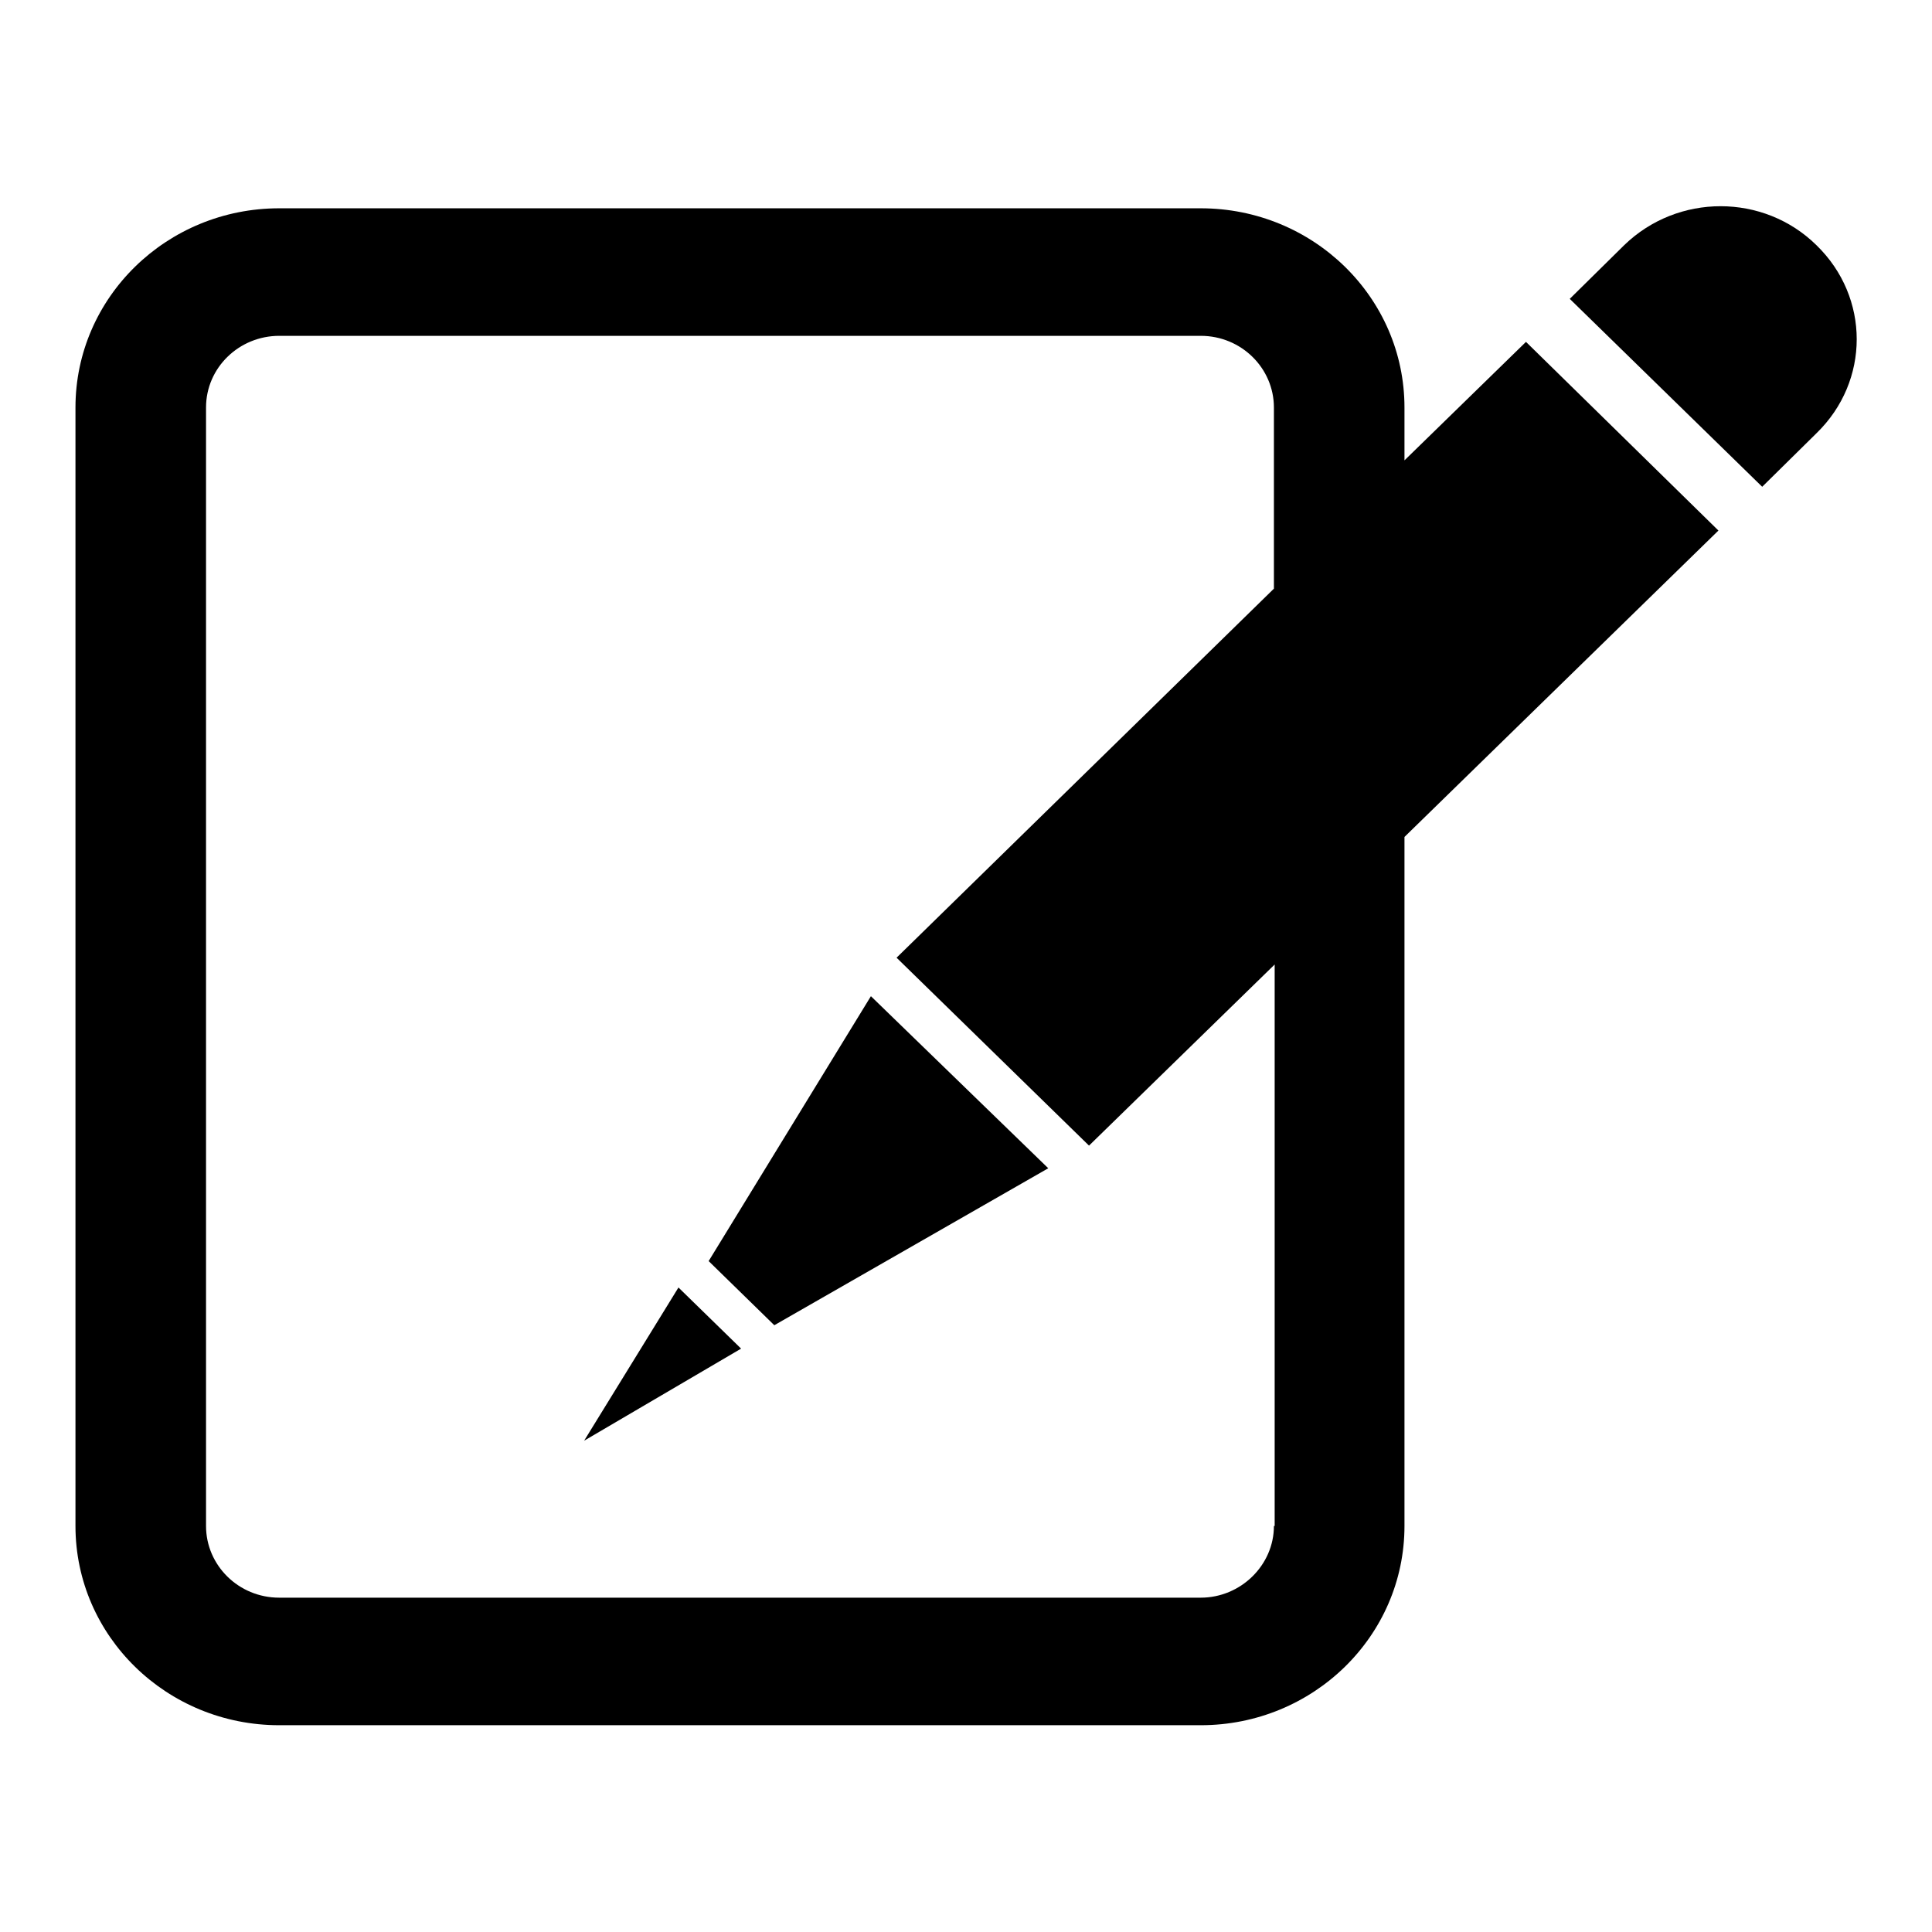
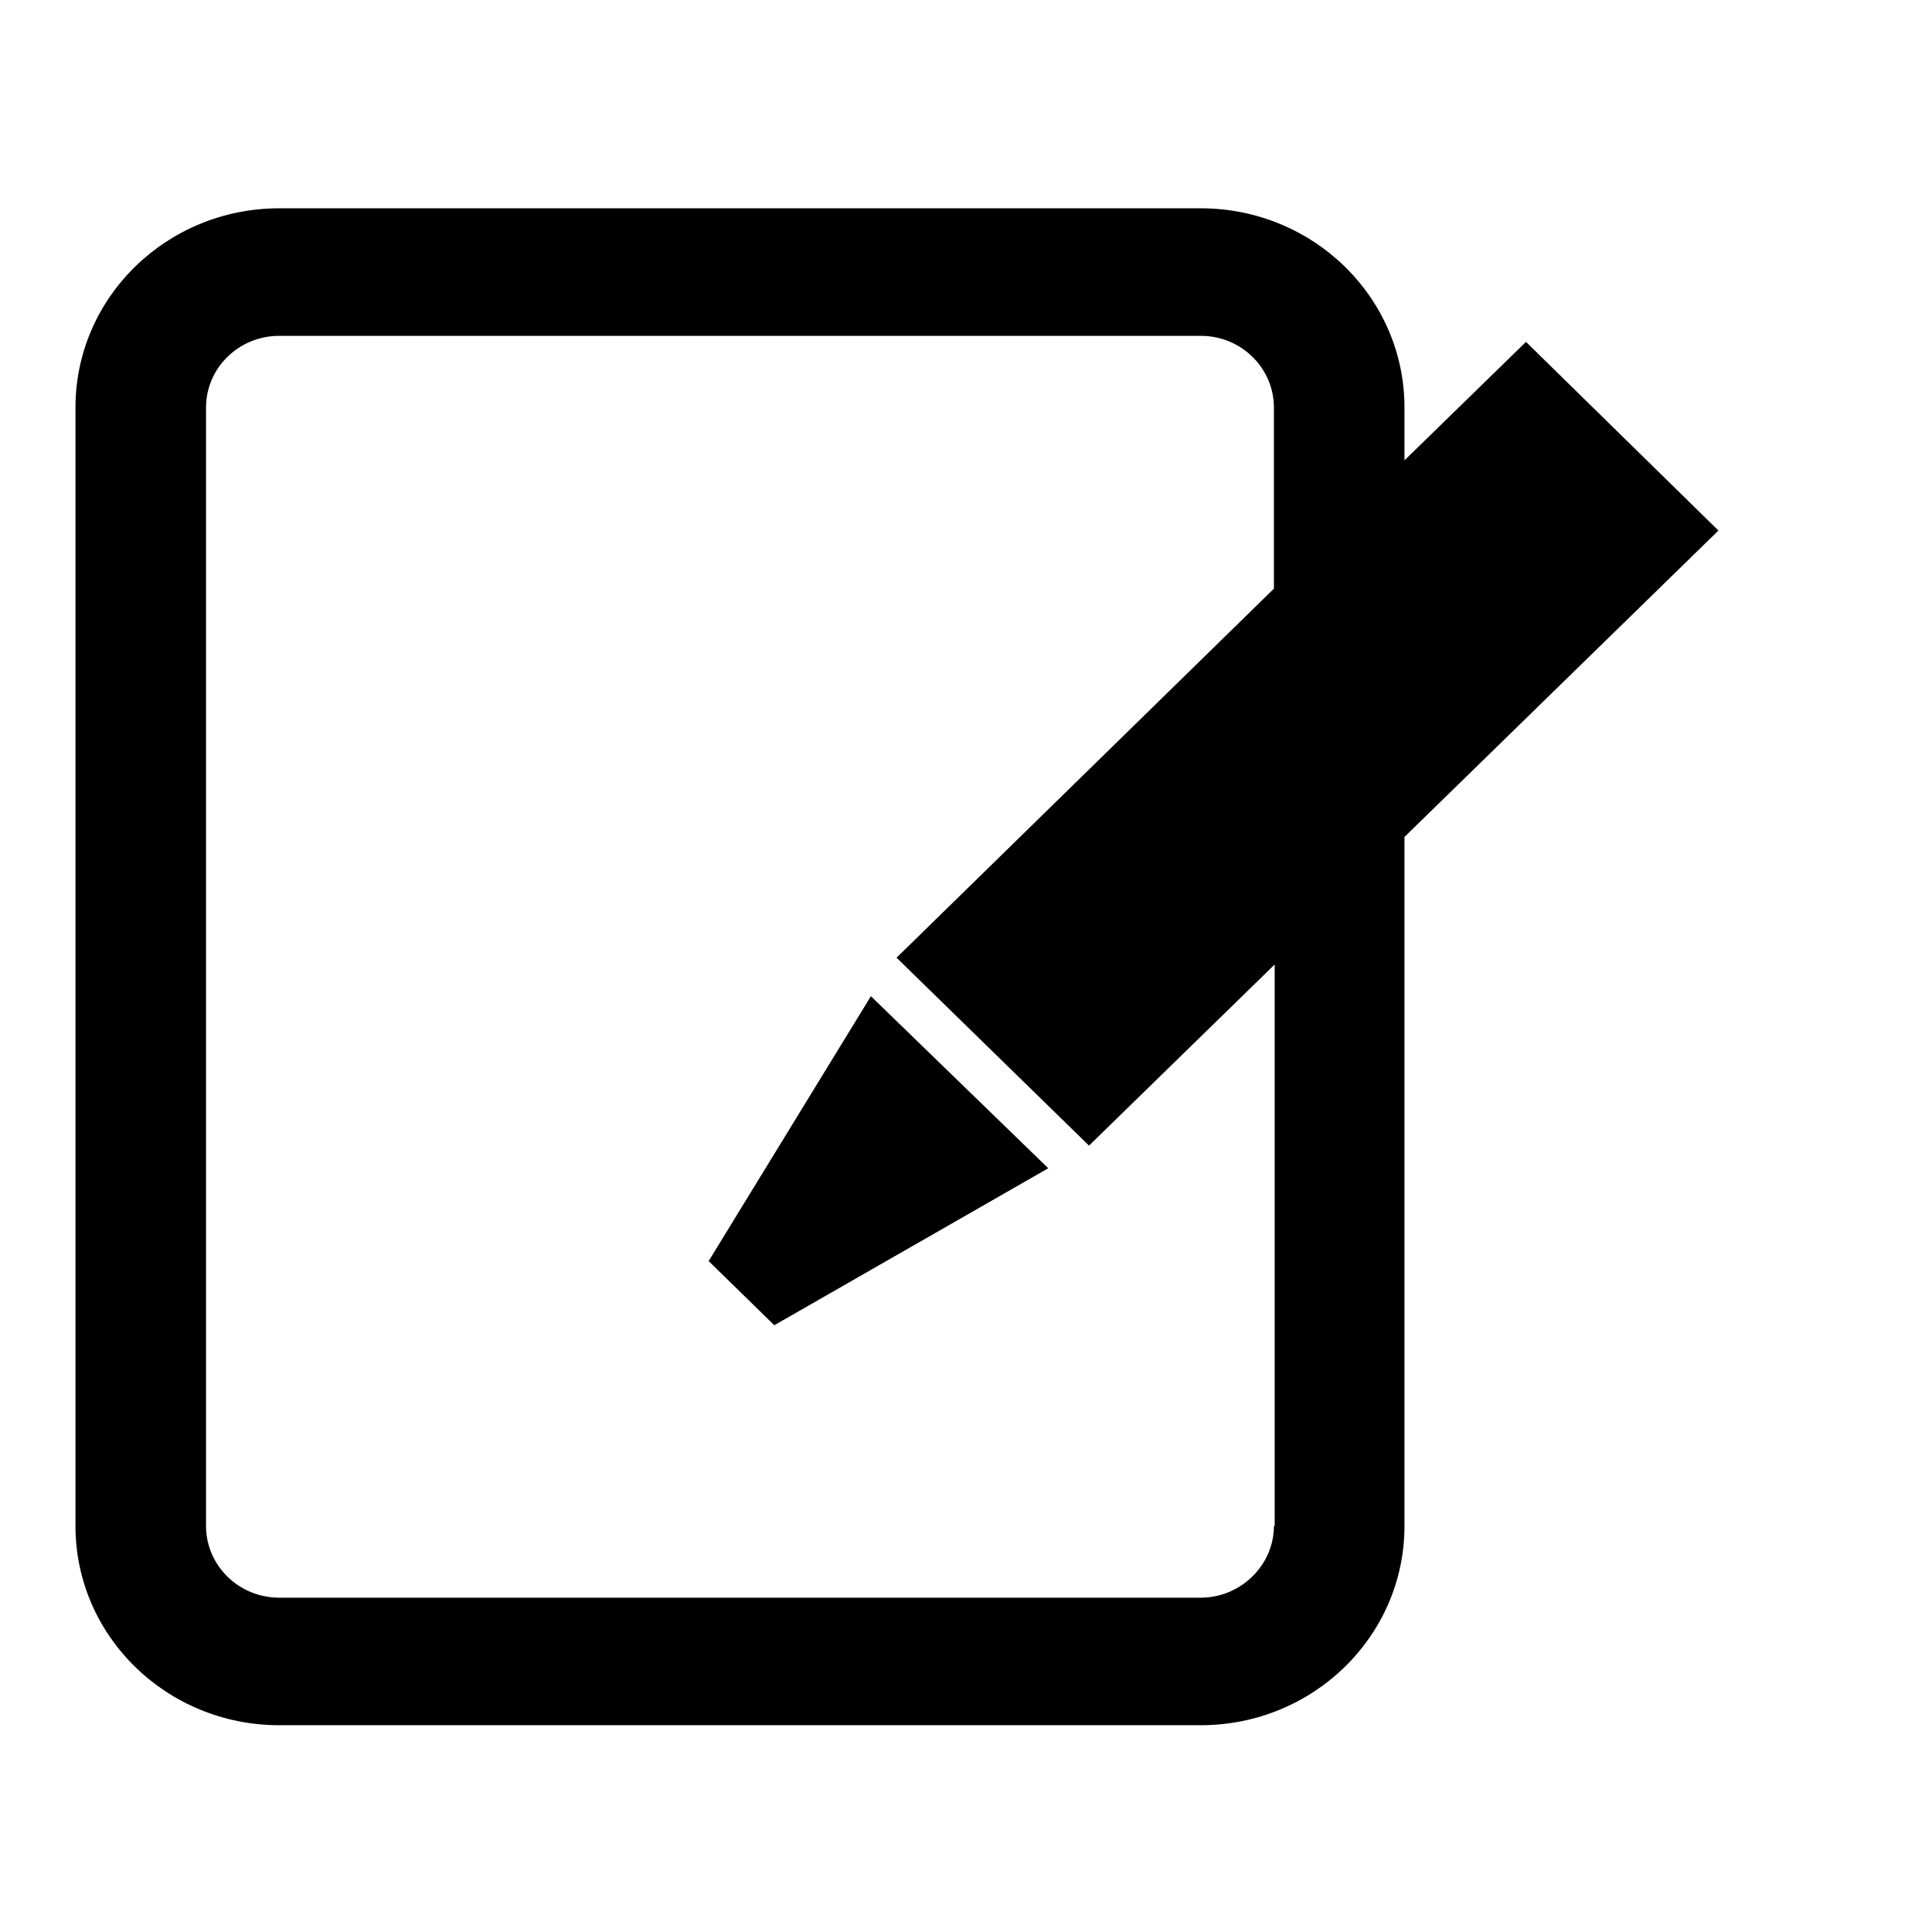
<svg xmlns="http://www.w3.org/2000/svg" version="1.1" x="0px" y="0px" viewBox="0 0 256 256" enable-background="new 0 0 256 256" xml:space="preserve">
  <g>
    <g>
      <path fill="#000000" d="M93.9,167.1l8.7,8.5l36.3-20.8L115.4,132L93.9,167.1z" />
-       <path fill="#000000" d="M240.7,32.5c-7-6.9-18.4-6.9-25.5,0l-7.2,7.1l25.5,24.9l7.2-7.1C247.8,50.5,247.8,39.4,240.7,32.5z" />
      <path fill="#000000" d="M202.2,45.3l-16.1,15.7V54c0-14.6-12.1-26.4-27-26.4H37c-14.9,0-27,11.8-27,26.4v148.2c0,14.6,12.1,26.4,27,26.4h122.1c14.9,0,27-11.8,27-26.4v-91.3l41.6-40.6L202.2,45.3z M168.8,202.2c0,5.2-4.4,9.5-9.7,9.5H37c-5.4,0-9.7-4.3-9.7-9.5V54c0-5.3,4.4-9.5,9.7-9.5h122.1c5.4,0,9.7,4.3,9.7,9.5v24l-50,48.9l25.5,24.9l24.6-24V202.2L168.8,202.2z" />
-       <path fill="#000000" d="M77.4,190.9l20.8-12.2l-8.3-8.1L77.4,190.9z" />
    </g>
  </g>
</svg>